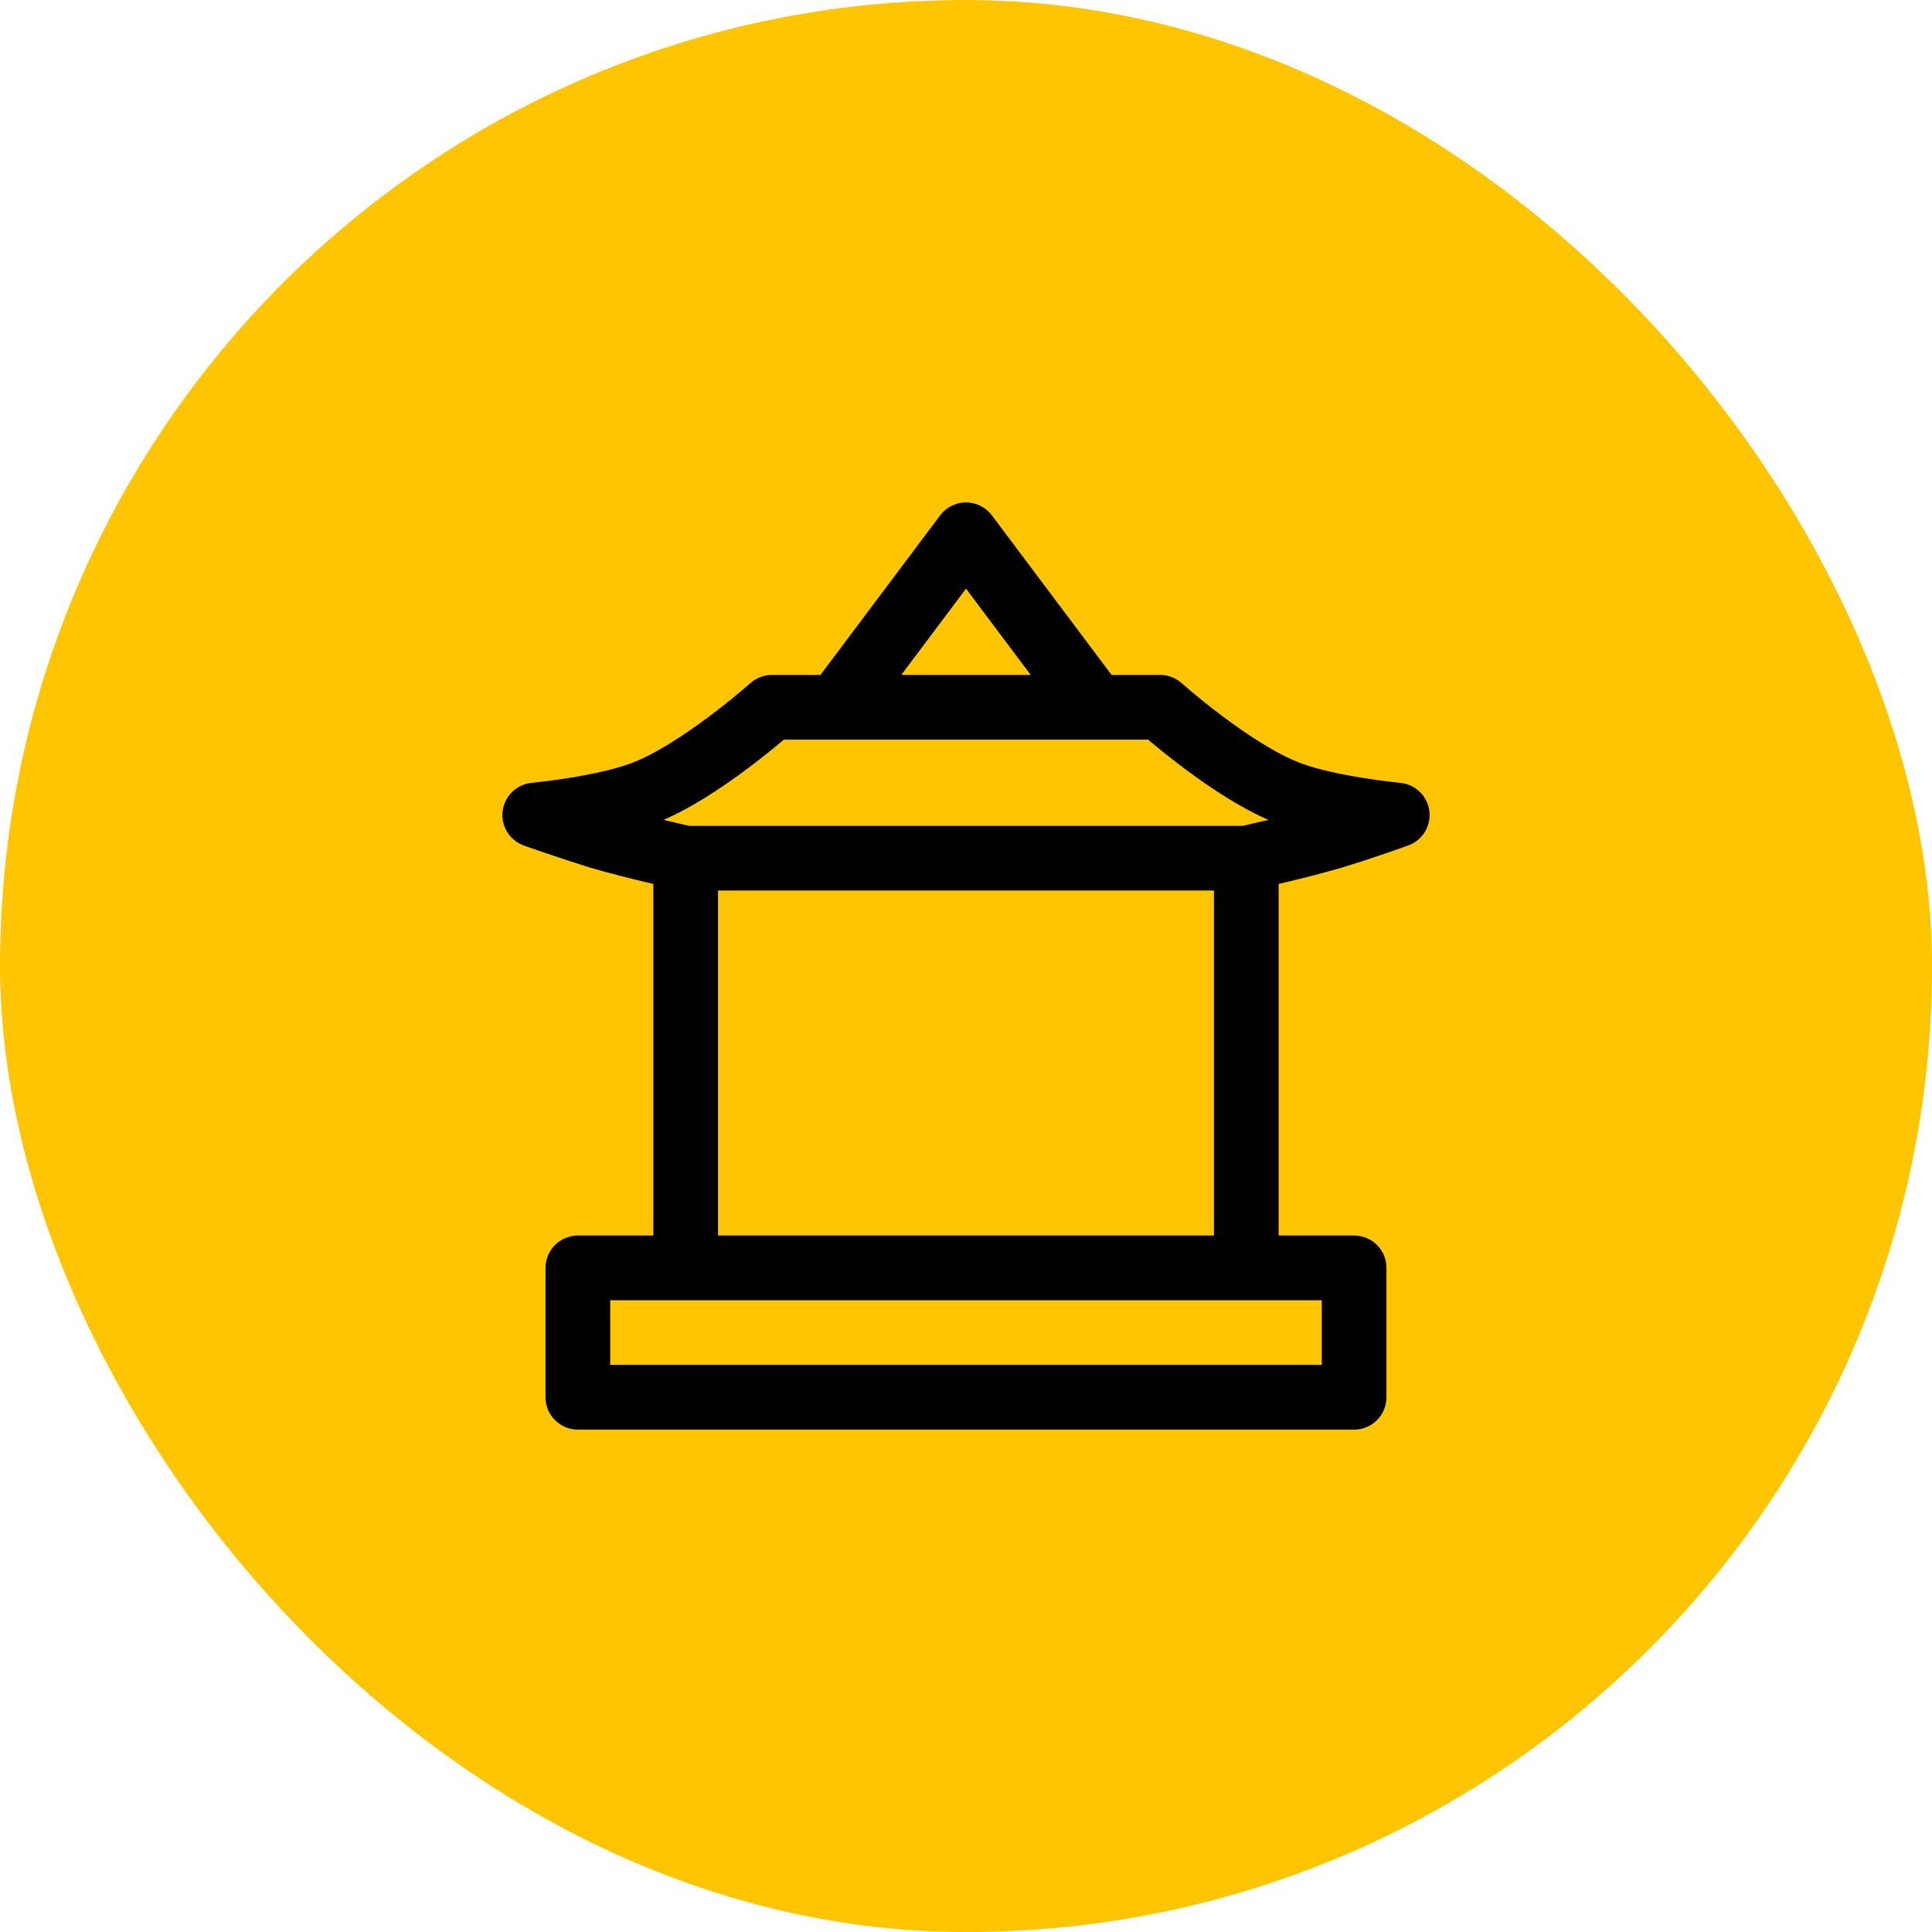
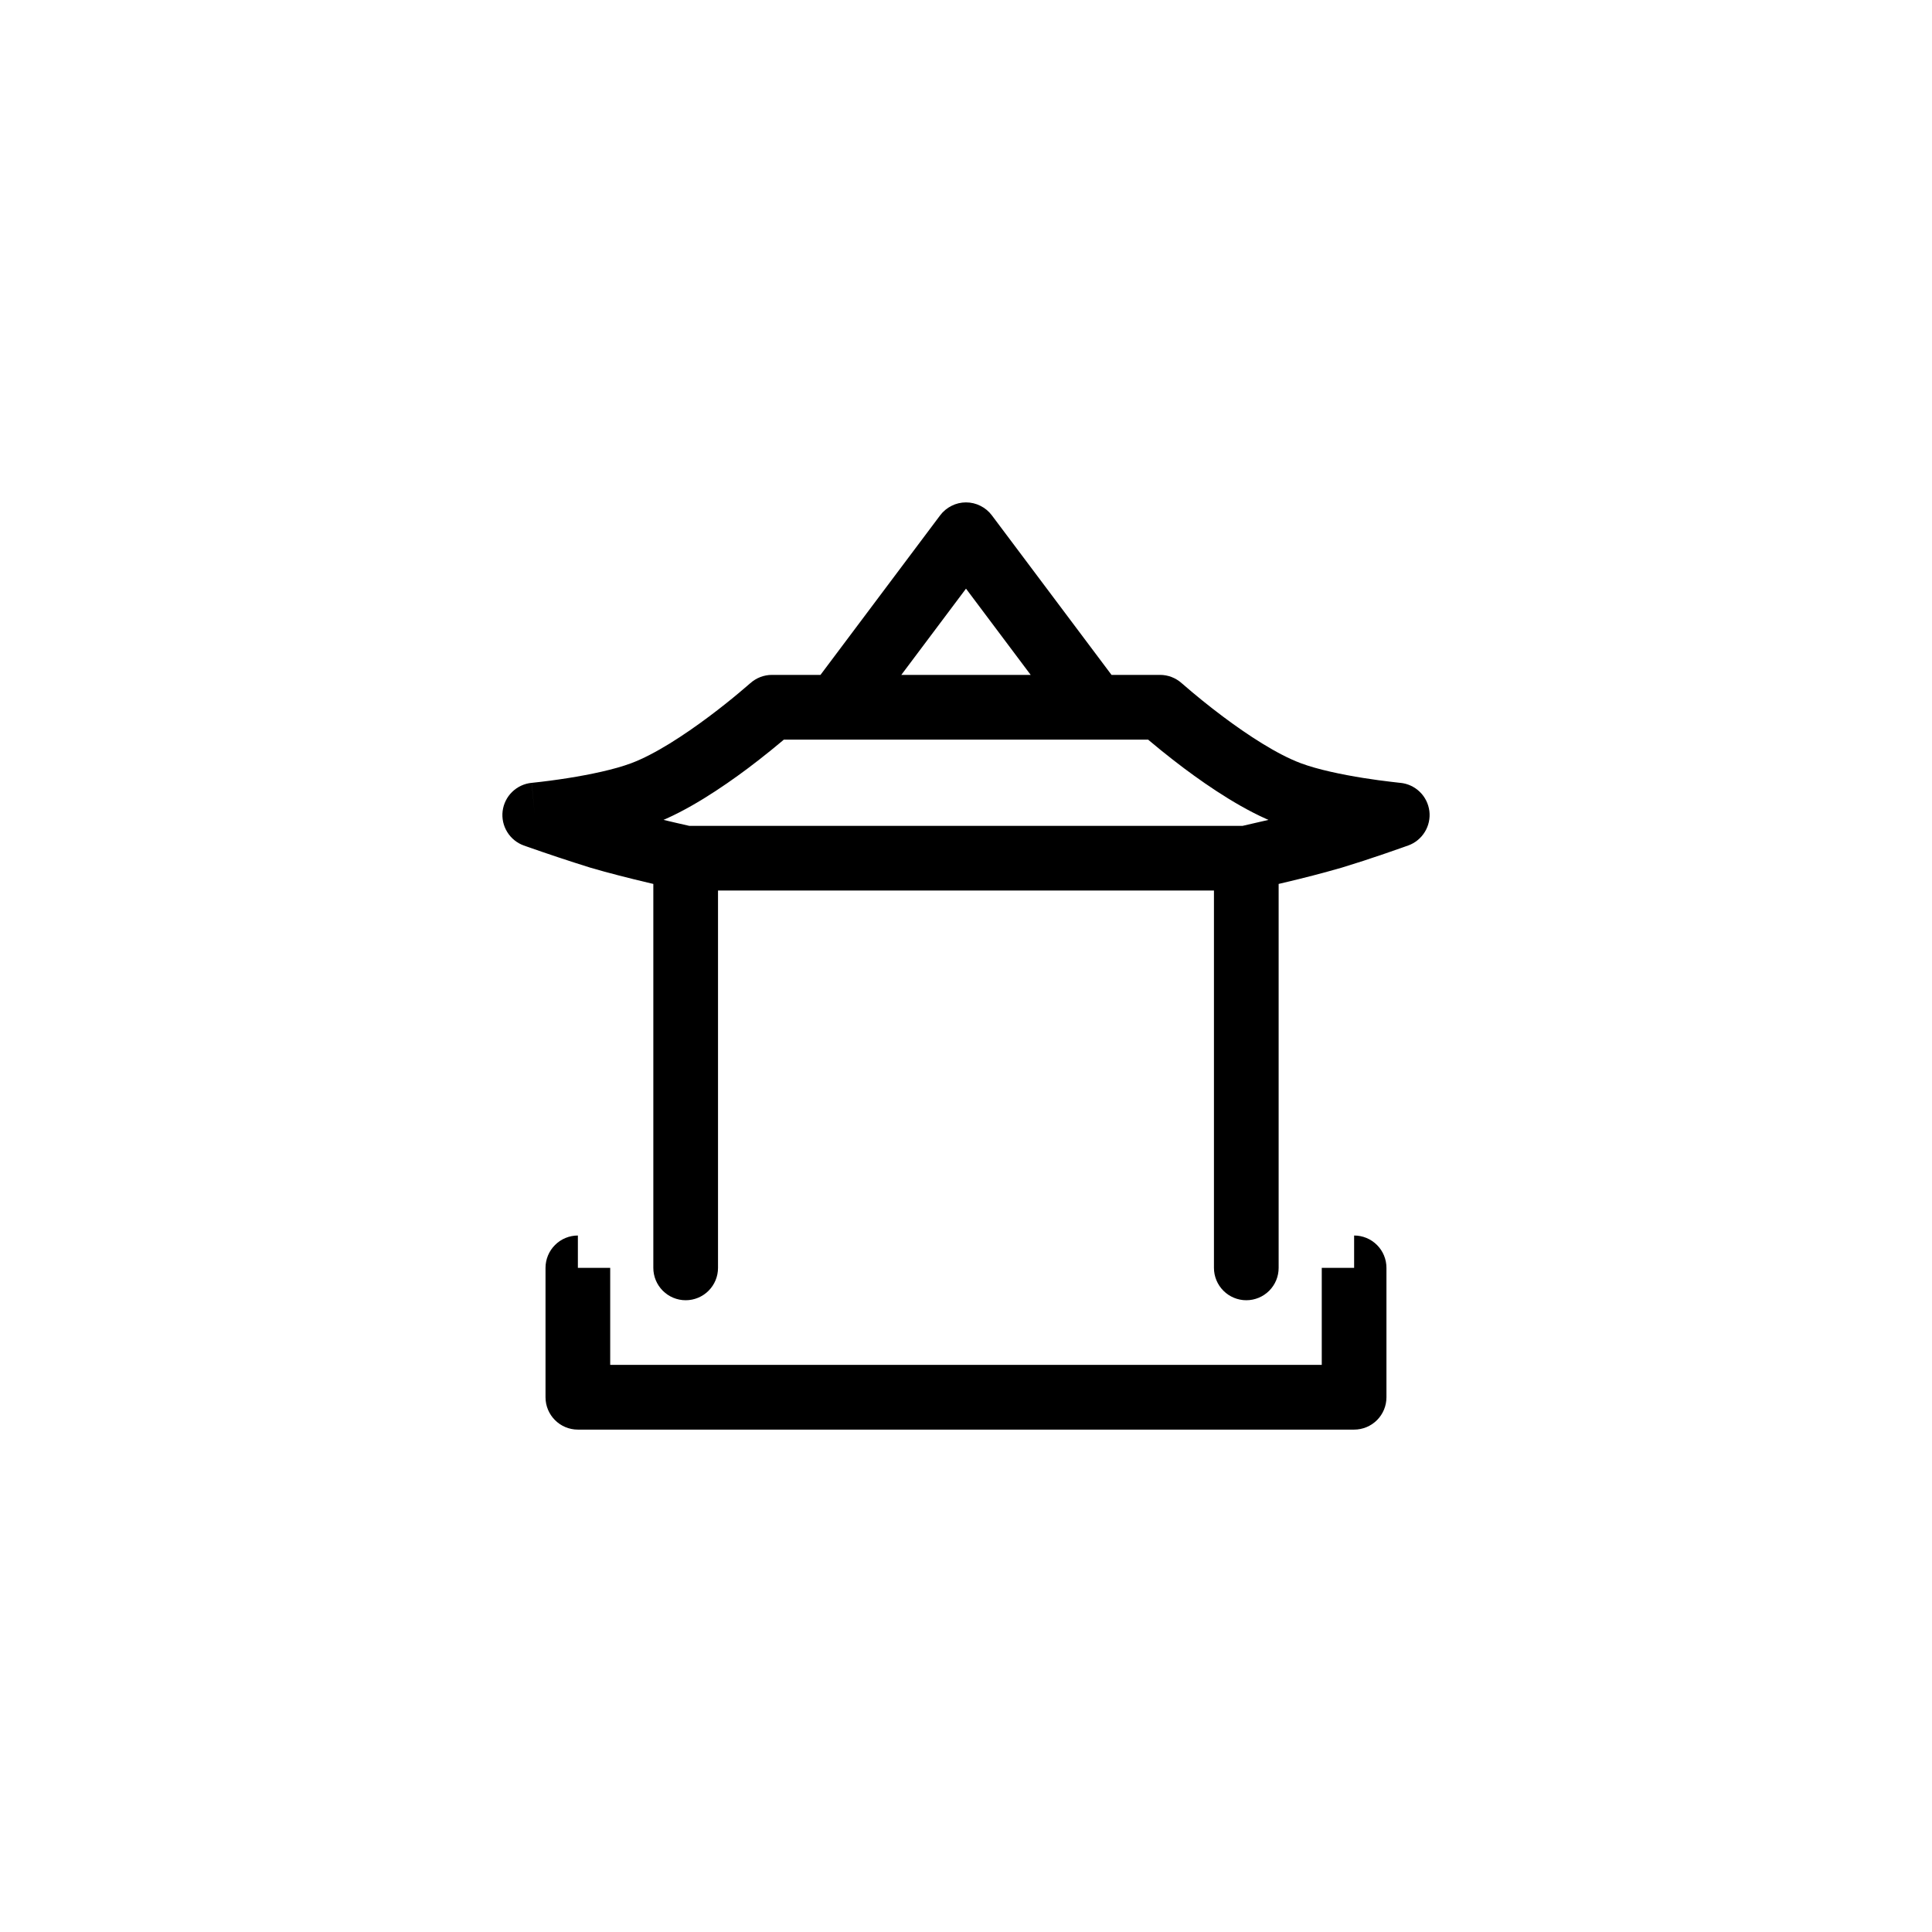
<svg xmlns="http://www.w3.org/2000/svg" width="56" height="56" viewBox="0 0 56 56" fill="none">
-   <rect width="56" height="56" rx="28" fill="#FFC500" />
-   <path d="M22.375 20.5V19.562C22.144 19.562 21.922 19.648 21.75 19.801L22.375 20.5ZM33.625 20.5L34.25 19.801C34.078 19.648 33.856 19.562 33.625 19.562V20.5ZM40.5 23.625L40.815 24.508C41.016 24.436 41.186 24.298 41.298 24.116C41.41 23.935 41.457 23.721 41.431 23.509C41.404 23.298 41.307 23.101 41.154 22.953C41.001 22.804 40.802 22.712 40.59 22.691L40.5 23.625ZM15.5 23.625L15.41 22.691C15.198 22.712 14.999 22.804 14.846 22.953C14.693 23.101 14.596 23.298 14.569 23.509C14.543 23.721 14.59 23.935 14.702 24.116C14.814 24.298 14.984 24.436 15.185 24.508L15.5 23.625ZM24.25 20.5L23.5 19.938C23.395 20.077 23.332 20.242 23.316 20.416C23.301 20.589 23.334 20.764 23.411 20.919C23.489 21.075 23.609 21.206 23.757 21.297C23.905 21.389 24.076 21.438 24.25 21.438V20.5ZM28 15.5L28.75 14.938C28.663 14.821 28.549 14.727 28.419 14.662C28.289 14.596 28.145 14.562 28 14.562C27.854 14.562 27.711 14.596 27.581 14.662C27.451 14.727 27.337 14.821 27.25 14.938L28 15.5ZM31.75 20.5V21.438C31.924 21.438 32.095 21.389 32.243 21.297C32.391 21.206 32.511 21.075 32.589 20.919C32.666 20.764 32.699 20.589 32.684 20.416C32.668 20.242 32.604 20.077 32.5 19.938L31.75 20.5ZM18.937 36.75C18.937 36.999 19.036 37.237 19.212 37.413C19.388 37.589 19.626 37.688 19.875 37.688C20.124 37.688 20.362 37.589 20.538 37.413C20.714 37.237 20.812 36.999 20.812 36.75H18.937ZM35.187 36.75C35.187 36.999 35.286 37.237 35.462 37.413C35.638 37.589 35.876 37.688 36.125 37.688C36.374 37.688 36.612 37.589 36.788 37.413C36.964 37.237 37.062 36.999 37.062 36.75H35.187ZM16.75 36.75V35.812C16.501 35.812 16.263 35.911 16.087 36.087C15.911 36.263 15.812 36.501 15.812 36.75H16.75ZM39.25 36.75H40.187C40.187 36.501 40.089 36.263 39.913 36.087C39.737 35.911 39.499 35.812 39.25 35.812V36.75ZM39.25 40.5V41.438C39.499 41.438 39.737 41.339 39.913 41.163C40.089 40.987 40.187 40.749 40.187 40.5H39.25ZM16.75 40.5H15.812C15.812 41.017 16.232 41.438 16.75 41.438V40.5ZM22.375 21.438H33.625V19.562H22.375V21.438ZM33.625 20.5L33 21.199L33.002 21.201C33.428 21.573 33.868 21.929 34.32 22.269C35.064 22.825 36.09 23.519 37.045 23.878L37.704 22.122C37.012 21.863 36.164 21.306 35.444 20.767C35.041 20.465 34.649 20.148 34.269 19.817L34.254 19.805C34.252 19.803 34.251 19.803 34.25 19.801L33.625 20.5ZM37.045 23.878C37.72 24.131 38.58 24.299 39.226 24.402C39.616 24.465 40.008 24.516 40.401 24.558H40.41L40.5 23.625L40.59 22.691H40.586L40.572 22.69C40.478 22.68 40.383 22.67 40.289 22.657C40.095 22.635 39.826 22.599 39.522 22.551C38.897 22.451 38.194 22.306 37.704 22.122L37.045 23.878ZM40.5 23.625L40.185 22.742H40.181L40.172 22.746C40.115 22.767 40.058 22.787 40 22.808L39.537 22.969C39.162 23.096 38.709 23.247 38.359 23.351L38.891 25.149C39.311 25.021 39.729 24.886 40.144 24.742L40.621 24.576L40.762 24.526L40.801 24.514L40.811 24.509L40.815 24.508L40.5 23.625ZM38.359 23.351C37.901 23.486 37.296 23.639 36.796 23.758C36.527 23.822 36.257 23.884 35.987 23.945L35.939 23.956C35.934 23.957 35.93 23.958 35.926 23.959H35.924L36.125 24.875L36.327 25.79H36.332L36.345 25.786L36.397 25.774L36.589 25.731C36.75 25.694 36.975 25.644 37.231 25.581C37.788 25.451 38.342 25.307 38.891 25.149L38.359 23.351ZM19.875 24.875L20.077 23.96H20.075L20.072 23.959L20.06 23.956L20.01 23.945C19.741 23.885 19.472 23.822 19.204 23.758C18.68 23.635 18.159 23.5 17.641 23.351L17.109 25.149C17.616 25.299 18.26 25.461 18.767 25.581C19.024 25.644 19.249 25.694 19.41 25.731L19.601 25.775L19.652 25.786L19.666 25.79H19.671L19.875 24.875ZM17.641 23.351C17.291 23.247 16.837 23.096 16.464 22.969C16.263 22.9 16.063 22.83 15.864 22.759L15.826 22.746L15.819 22.742C15.817 22.742 15.816 22.742 15.815 22.742L15.5 23.625L15.185 24.508L15.189 24.509L15.199 24.512L15.236 24.526C15.857 24.745 16.481 24.953 17.109 25.149L17.641 23.351ZM15.5 23.625C15.53 23.936 15.56 24.247 15.59 24.559H15.592L15.597 24.558C15.627 24.555 15.657 24.552 15.686 24.549C16.05 24.509 16.412 24.46 16.774 24.402C17.42 24.299 18.279 24.131 18.954 23.878L18.296 22.122C17.806 22.306 17.102 22.451 16.477 22.551C16.124 22.607 15.769 22.654 15.414 22.691H15.411L15.5 23.625ZM18.954 23.878C19.91 23.519 20.936 22.825 21.679 22.269C22.131 21.929 22.571 21.573 22.997 21.201L23 21.199C22.584 20.731 22.168 20.266 21.75 19.801L21.746 19.804C21.72 19.827 21.694 19.85 21.667 19.872L21.42 20.082C21.207 20.261 20.905 20.505 20.556 20.766C19.836 21.305 18.987 21.863 18.296 22.122L18.954 23.878ZM36.125 23.938H19.875V25.812H36.125V23.938ZM25 21.062L28.75 16.062L27.25 14.938L23.5 19.938L25 21.062ZM27.25 16.062L31 21.062L32.5 19.938L28.75 14.938L27.25 16.062ZM31.75 19.562H24.25V21.438H31.75V19.562ZM18.937 24.875V36.75H20.812V24.875H18.937ZM35.187 24.875V36.75H37.062V24.875H35.187ZM16.75 37.688H39.25V35.812H16.75V37.688ZM38.312 36.75V40.5H40.187V36.75H38.312ZM39.25 39.562H16.75V41.438H39.25V39.562ZM17.687 40.5V36.75H15.812V40.5H17.687Z" fill="black" />
+   <path d="M22.375 20.5V19.562C22.144 19.562 21.922 19.648 21.75 19.801L22.375 20.5ZM33.625 20.5L34.25 19.801C34.078 19.648 33.856 19.562 33.625 19.562V20.5ZM40.5 23.625L40.815 24.508C41.016 24.436 41.186 24.298 41.298 24.116C41.41 23.935 41.457 23.721 41.431 23.509C41.404 23.298 41.307 23.101 41.154 22.953C41.001 22.804 40.802 22.712 40.59 22.691L40.5 23.625ZM15.5 23.625L15.41 22.691C15.198 22.712 14.999 22.804 14.846 22.953C14.693 23.101 14.596 23.298 14.569 23.509C14.543 23.721 14.59 23.935 14.702 24.116C14.814 24.298 14.984 24.436 15.185 24.508L15.5 23.625ZM24.25 20.5L23.5 19.938C23.395 20.077 23.332 20.242 23.316 20.416C23.301 20.589 23.334 20.764 23.411 20.919C23.489 21.075 23.609 21.206 23.757 21.297C23.905 21.389 24.076 21.438 24.25 21.438V20.5ZM28 15.5L28.75 14.938C28.663 14.821 28.549 14.727 28.419 14.662C28.289 14.596 28.145 14.562 28 14.562C27.854 14.562 27.711 14.596 27.581 14.662C27.451 14.727 27.337 14.821 27.25 14.938L28 15.5ZM31.75 20.5V21.438C31.924 21.438 32.095 21.389 32.243 21.297C32.391 21.206 32.511 21.075 32.589 20.919C32.666 20.764 32.699 20.589 32.684 20.416C32.668 20.242 32.604 20.077 32.5 19.938L31.75 20.5ZM18.937 36.75C18.937 36.999 19.036 37.237 19.212 37.413C19.388 37.589 19.626 37.688 19.875 37.688C20.124 37.688 20.362 37.589 20.538 37.413C20.714 37.237 20.812 36.999 20.812 36.75H18.937ZM35.187 36.75C35.187 36.999 35.286 37.237 35.462 37.413C35.638 37.589 35.876 37.688 36.125 37.688C36.374 37.688 36.612 37.589 36.788 37.413C36.964 37.237 37.062 36.999 37.062 36.75H35.187ZM16.75 36.75V35.812C16.501 35.812 16.263 35.911 16.087 36.087C15.911 36.263 15.812 36.501 15.812 36.75H16.75ZM39.25 36.75H40.187C40.187 36.501 40.089 36.263 39.913 36.087C39.737 35.911 39.499 35.812 39.25 35.812V36.75ZM39.25 40.5V41.438C39.499 41.438 39.737 41.339 39.913 41.163C40.089 40.987 40.187 40.749 40.187 40.5H39.25ZM16.75 40.5H15.812C15.812 41.017 16.232 41.438 16.75 41.438V40.5ZM22.375 21.438H33.625V19.562H22.375V21.438ZM33.625 20.5L33 21.199L33.002 21.201C33.428 21.573 33.868 21.929 34.32 22.269C35.064 22.825 36.09 23.519 37.045 23.878L37.704 22.122C37.012 21.863 36.164 21.306 35.444 20.767C35.041 20.465 34.649 20.148 34.269 19.817L34.254 19.805C34.252 19.803 34.251 19.803 34.25 19.801L33.625 20.5ZM37.045 23.878C37.72 24.131 38.58 24.299 39.226 24.402C39.616 24.465 40.008 24.516 40.401 24.558H40.41L40.5 23.625L40.59 22.691H40.586L40.572 22.69C40.478 22.68 40.383 22.67 40.289 22.657C40.095 22.635 39.826 22.599 39.522 22.551C38.897 22.451 38.194 22.306 37.704 22.122L37.045 23.878ZM40.5 23.625L40.185 22.742H40.181L40.172 22.746C40.115 22.767 40.058 22.787 40 22.808L39.537 22.969C39.162 23.096 38.709 23.247 38.359 23.351L38.891 25.149C39.311 25.021 39.729 24.886 40.144 24.742L40.621 24.576L40.762 24.526L40.801 24.514L40.811 24.509L40.815 24.508L40.5 23.625ZM38.359 23.351C37.901 23.486 37.296 23.639 36.796 23.758C36.527 23.822 36.257 23.884 35.987 23.945L35.939 23.956C35.934 23.957 35.93 23.958 35.926 23.959H35.924L36.125 24.875L36.327 25.79H36.332L36.345 25.786L36.397 25.774L36.589 25.731C36.75 25.694 36.975 25.644 37.231 25.581C37.788 25.451 38.342 25.307 38.891 25.149L38.359 23.351ZM19.875 24.875L20.077 23.96H20.075L20.072 23.959L20.06 23.956L20.01 23.945C19.741 23.885 19.472 23.822 19.204 23.758C18.68 23.635 18.159 23.5 17.641 23.351L17.109 25.149C17.616 25.299 18.26 25.461 18.767 25.581C19.024 25.644 19.249 25.694 19.41 25.731L19.601 25.775L19.652 25.786L19.666 25.79H19.671L19.875 24.875ZM17.641 23.351C17.291 23.247 16.837 23.096 16.464 22.969C16.263 22.9 16.063 22.83 15.864 22.759L15.826 22.746L15.819 22.742C15.817 22.742 15.816 22.742 15.815 22.742L15.5 23.625L15.185 24.508L15.189 24.509L15.199 24.512L15.236 24.526C15.857 24.745 16.481 24.953 17.109 25.149L17.641 23.351ZM15.5 23.625C15.53 23.936 15.56 24.247 15.59 24.559H15.592L15.597 24.558C15.627 24.555 15.657 24.552 15.686 24.549C16.05 24.509 16.412 24.46 16.774 24.402C17.42 24.299 18.279 24.131 18.954 23.878L18.296 22.122C17.806 22.306 17.102 22.451 16.477 22.551C16.124 22.607 15.769 22.654 15.414 22.691H15.411L15.5 23.625ZM18.954 23.878C19.91 23.519 20.936 22.825 21.679 22.269C22.131 21.929 22.571 21.573 22.997 21.201L23 21.199C22.584 20.731 22.168 20.266 21.75 19.801L21.746 19.804C21.72 19.827 21.694 19.85 21.667 19.872L21.42 20.082C21.207 20.261 20.905 20.505 20.556 20.766C19.836 21.305 18.987 21.863 18.296 22.122L18.954 23.878ZM36.125 23.938H19.875V25.812H36.125V23.938ZM25 21.062L28.75 16.062L27.25 14.938L23.5 19.938L25 21.062ZM27.25 16.062L31 21.062L32.5 19.938L28.75 14.938L27.25 16.062ZM31.75 19.562H24.25V21.438H31.75V19.562ZM18.937 24.875V36.75H20.812V24.875H18.937ZM35.187 24.875V36.75H37.062V24.875H35.187ZM16.75 37.688H39.25V35.812V37.688ZM38.312 36.75V40.5H40.187V36.75H38.312ZM39.25 39.562H16.75V41.438H39.25V39.562ZM17.687 40.5V36.75H15.812V40.5H17.687Z" fill="black" />
</svg>